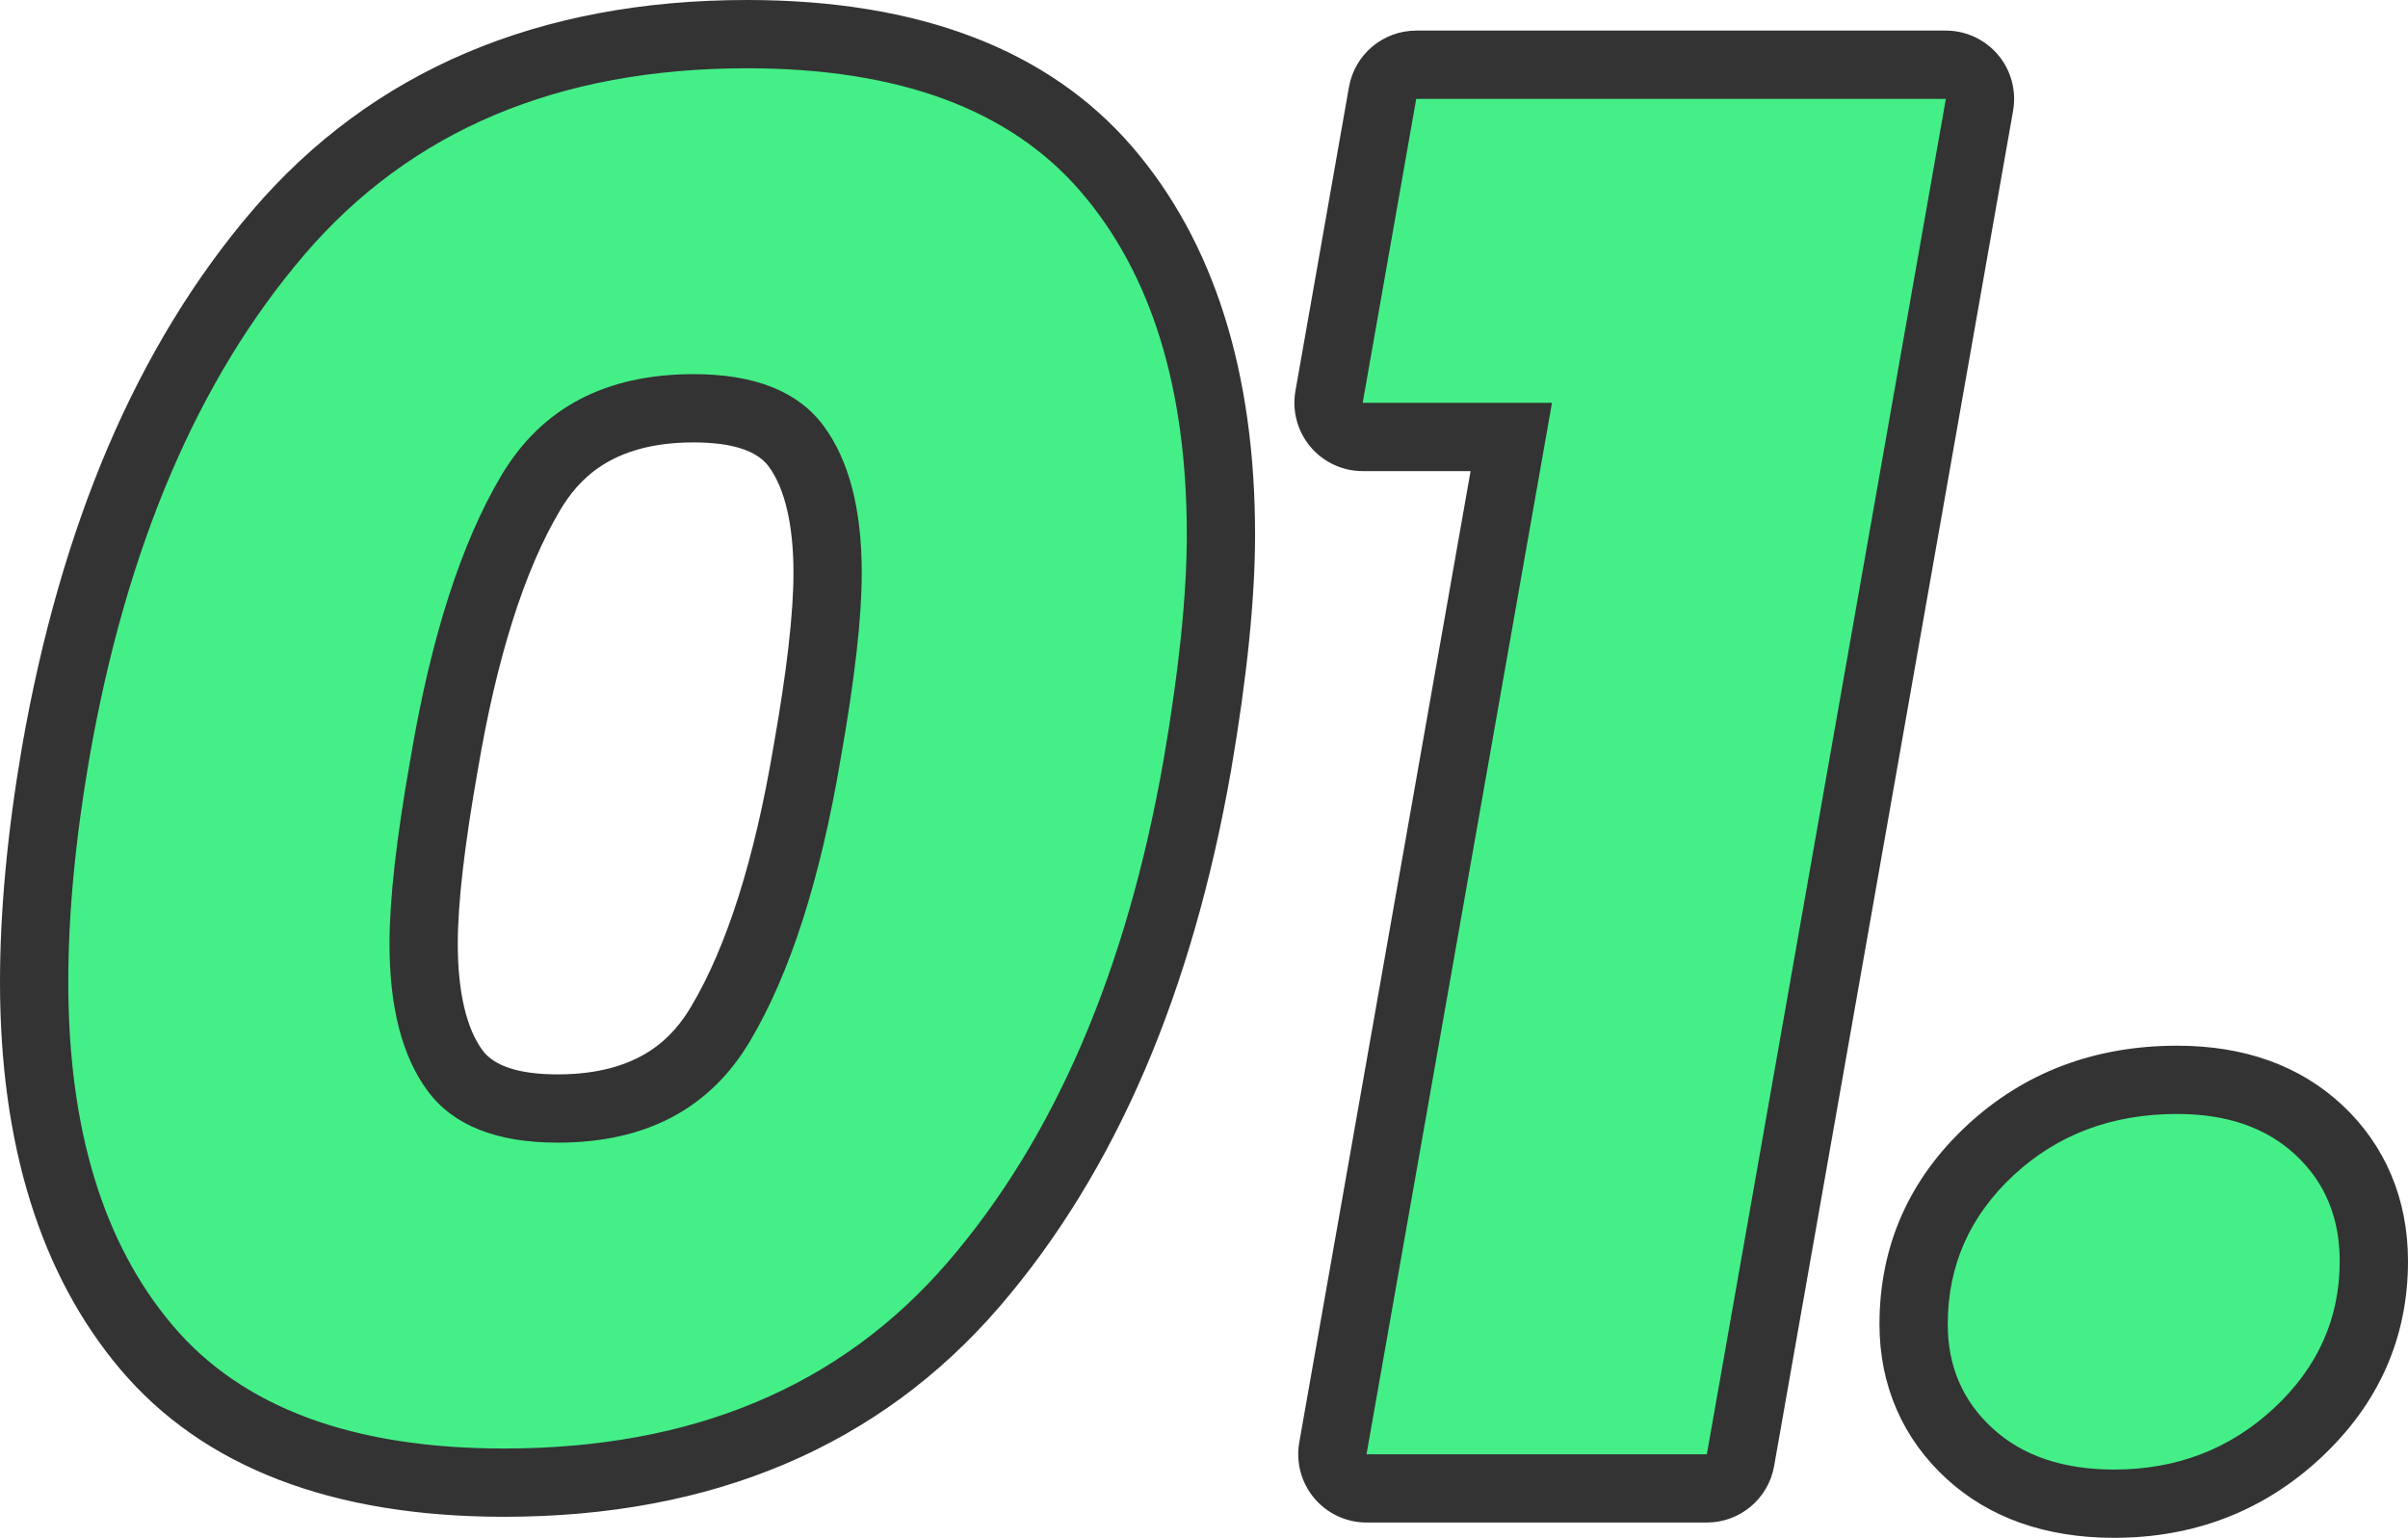
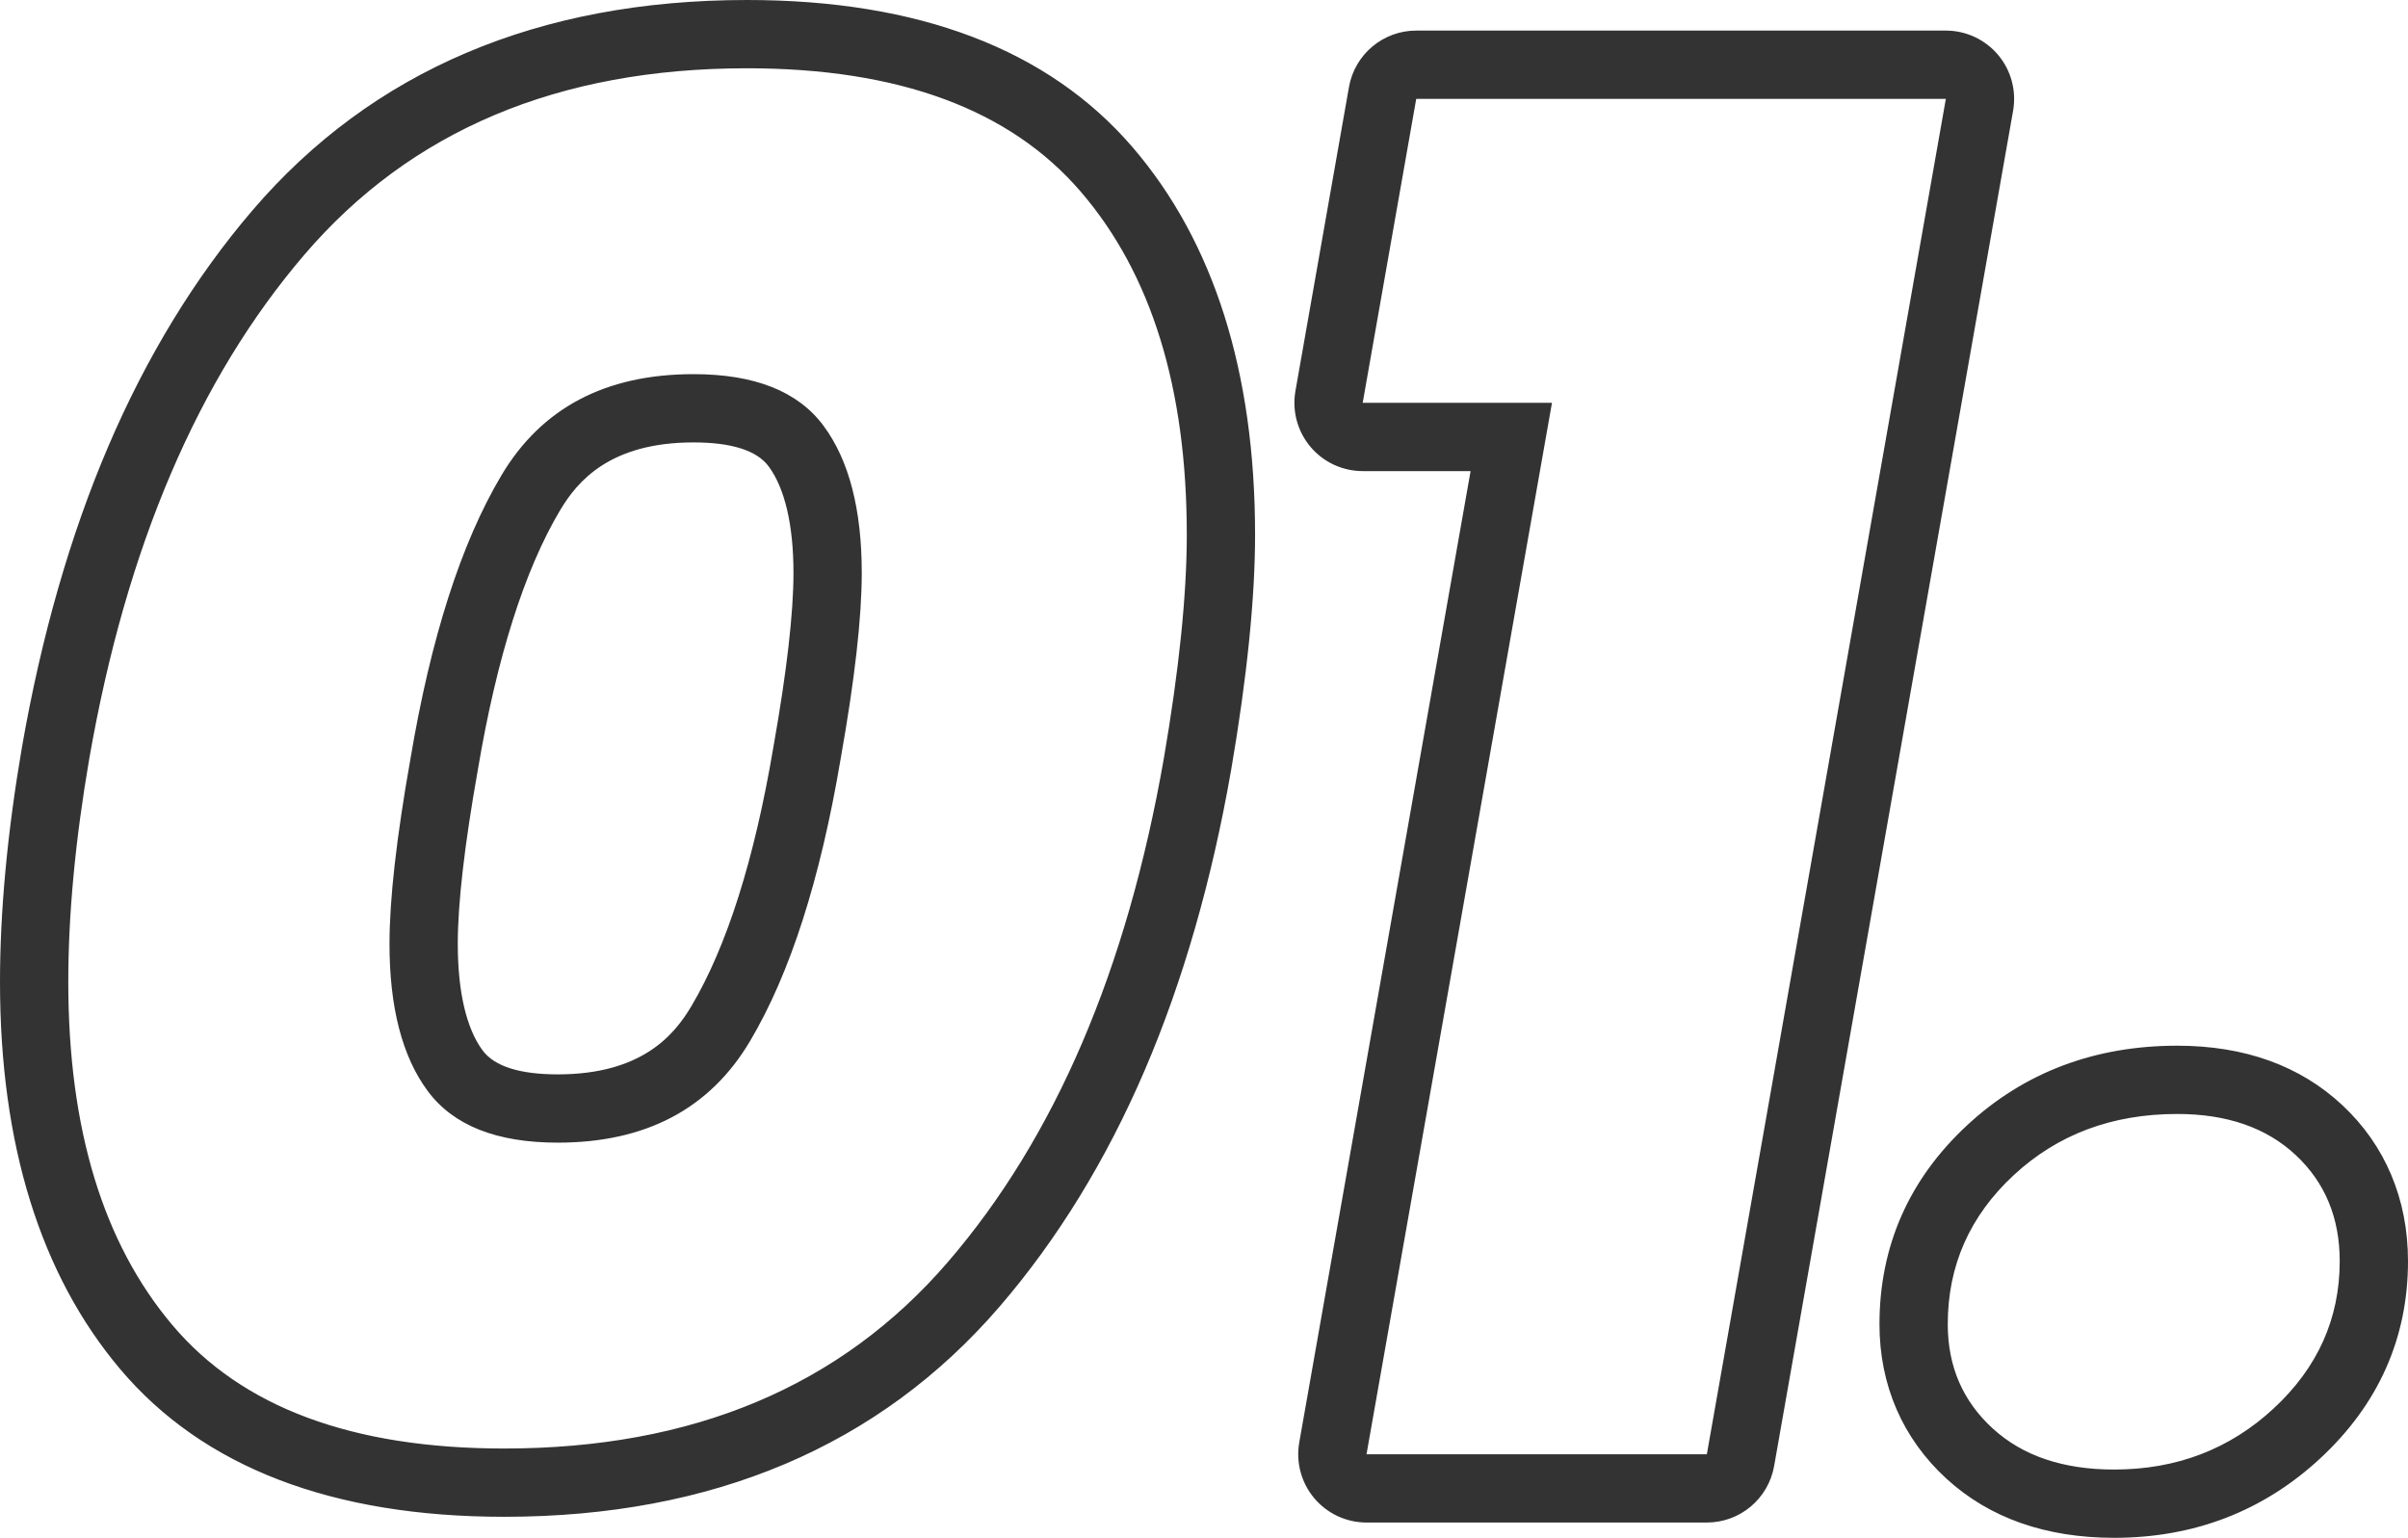
<svg xmlns="http://www.w3.org/2000/svg" width="70.528" height="45.048" viewBox="0 0 70.528 45.048">
  <g id="パス_1421" data-name="パス 1421" transform="translate(-0.688 42.6)" fill="#45ef88" stroke-linecap="round" stroke-linejoin="round">
-     <path d="M 62.608 1.448 C 60.864 1.448 59.44 0.955 58.377 -0.018 C 57.288 -1.014 56.736 -2.289 56.736 -3.808 C 56.736 -5.807 57.494 -7.523 58.988 -8.909 C 60.461 -10.275 62.301 -10.968 64.456 -10.968 C 66.167 -10.968 67.565 -10.472 68.611 -9.495 C 69.676 -8.499 70.216 -7.207 70.216 -5.656 C 70.216 -3.694 69.458 -1.997 67.964 -0.611 C 66.491 0.755 64.689 1.448 62.608 1.448 Z M 51.519 1 L 50.68 1 L 40.712 1 L 39.52 1 L 39.727 -0.174 L 44.952 -29.8 L 40.6 -29.8 L 39.409 -29.8 L 39.615 -30.973 L 41.183 -39.877 L 41.329 -40.704 L 42.168 -40.704 L 57.68 -40.704 L 58.872 -40.704 L 58.665 -39.53 L 51.665 0.174 L 51.519 1 Z M 15.456 0.832 C 10.726 0.832 7.2 -0.503 4.976 -3.135 C 2.794 -5.717 1.688 -9.316 1.688 -13.832 C 1.688 -15.858 1.9 -18.119 2.318 -20.553 C 2.871 -23.716 3.696 -26.595 4.771 -29.114 C 5.856 -31.655 7.227 -33.902 8.844 -35.79 C 12.146 -39.645 16.763 -41.6 22.568 -41.6 C 27.294 -41.6 30.837 -40.268 33.098 -37.64 C 35.321 -35.057 36.448 -31.455 36.448 -26.936 C 36.448 -25.133 36.217 -22.872 35.762 -20.215 C 35.209 -17.052 34.381 -14.172 33.301 -11.653 C 32.211 -9.111 30.833 -6.864 29.206 -4.975 C 25.886 -1.122 21.26 0.832 15.456 0.832 Z M 21 -30.64 C 18.783 -30.64 17.223 -29.829 16.232 -28.161 C 15.124 -26.298 14.272 -23.626 13.698 -20.218 L 13.697 -20.214 L 13.697 -20.209 C 13.298 -17.963 13.096 -16.194 13.096 -14.952 C 13.096 -13.313 13.407 -12.063 14.02 -11.235 C 14.571 -10.49 15.554 -10.128 17.024 -10.128 C 19.241 -10.128 20.801 -10.939 21.792 -12.607 C 22.9 -14.47 23.752 -17.142 24.326 -20.55 L 24.327 -20.554 L 24.327 -20.559 C 24.726 -22.805 24.928 -24.574 24.928 -25.816 C 24.928 -27.455 24.617 -28.705 24.004 -29.533 C 23.453 -30.278 22.47 -30.64 21 -30.64 Z" stroke="none" />
    <path d="M 22.568 -40.6 C 17.043 -40.6 12.721 -38.78 9.604 -35.14 C 6.487 -31.5 4.387 -26.581 3.304 -20.384 C 2.893 -17.995 2.688 -15.811 2.688 -13.832 C 2.688 -9.539 3.705 -6.188 5.74 -3.78 C 7.775 -1.372 11.013 -0.168 15.456 -0.168 C 20.981 -0.168 25.312 -1.988 28.448 -5.628 C 31.584 -9.268 33.693 -14.187 34.776 -20.384 C 35.224 -22.997 35.448 -25.181 35.448 -26.936 C 35.448 -31.229 34.412 -34.58 32.34 -36.988 C 30.268 -39.396 27.011 -40.6 22.568 -40.6 M 17.024 -9.128 C 15.232 -9.128 13.963 -9.632 13.216 -10.64 C 12.469 -11.648 12.096 -13.085 12.096 -14.952 C 12.096 -16.259 12.301 -18.069 12.712 -20.384 C 13.309 -23.931 14.196 -26.693 15.372 -28.672 C 16.548 -30.651 18.424 -31.64 21 -31.64 C 22.792 -31.64 24.061 -31.136 24.808 -30.128 C 25.555 -29.12 25.928 -27.683 25.928 -25.816 C 25.928 -24.509 25.723 -22.699 25.312 -20.384 C 24.715 -16.837 23.828 -14.075 22.652 -12.096 C 21.476 -10.117 19.6 -9.128 17.024 -9.128 M 42.168 -39.704 L 40.6 -30.8 L 46.144 -30.8 L 40.712 0 L 50.68 0 L 57.68 -39.704 L 42.168 -39.704 M 64.456 -9.968 C 62.552 -9.968 60.956 -9.371 59.668 -8.176 C 58.38 -6.981 57.736 -5.525 57.736 -3.808 C 57.736 -2.576 58.175 -1.559 59.052 -0.756 C 59.929 0.047 61.115 0.448 62.608 0.448 C 64.437 0.448 65.996 -0.149 67.284 -1.344 C 68.572 -2.539 69.216 -3.976 69.216 -5.656 C 69.216 -6.925 68.787 -7.961 67.928 -8.764 C 67.069 -9.567 65.912 -9.968 64.456 -9.968 M 22.568 -42.6 C 27.599 -42.6 31.397 -41.151 33.856 -38.292 C 36.239 -35.523 37.448 -31.702 37.448 -26.936 C 37.448 -25.077 37.212 -22.758 36.747 -20.046 C 36.747 -20.044 36.747 -20.042 36.746 -20.04 C 36.181 -16.803 35.331 -13.849 34.22 -11.259 C 33.09 -8.623 31.657 -6.289 29.963 -4.323 C 26.445 -0.239 21.564 1.832 15.456 1.832 C 10.418 1.832 6.635 0.378 4.212 -2.489 C 1.874 -5.257 0.688 -9.073 0.688 -13.832 C 0.688 -15.915 0.905 -18.233 1.333 -20.723 C 1.333 -20.725 1.334 -20.726 1.334 -20.728 C 1.899 -23.964 2.746 -26.917 3.852 -29.506 C 4.977 -32.142 6.401 -34.475 8.085 -36.441 C 11.585 -40.528 16.458 -42.6 22.568 -42.6 Z M 17.024 -11.128 C 19.468 -11.128 20.425 -12.264 20.933 -13.118 C 21.977 -14.874 22.786 -17.431 23.34 -20.716 C 23.341 -20.722 23.342 -20.728 23.343 -20.733 C 23.731 -22.922 23.928 -24.632 23.928 -25.816 C 23.928 -27.216 23.677 -28.295 23.201 -28.938 C 22.856 -29.404 22.115 -29.64 21 -29.64 C 18.556 -29.64 17.599 -28.504 17.091 -27.65 C 16.047 -25.894 15.238 -23.337 14.684 -20.052 C 14.683 -20.046 14.682 -20.04 14.681 -20.035 C 14.293 -17.846 14.096 -16.136 14.096 -14.952 C 14.096 -13.552 14.347 -12.473 14.823 -11.83 C 15.168 -11.364 15.909 -11.128 17.024 -11.128 Z M 42.168 -41.704 L 57.68 -41.704 C 58.271 -41.704 58.832 -41.442 59.212 -40.99 C 59.592 -40.537 59.752 -39.939 59.65 -39.357 L 52.65 0.347 C 52.481 1.303 51.651 2 50.68 2 L 40.712 2 C 40.121 2 39.56 1.738 39.18 1.286 C 38.8 0.833 38.64 0.235 38.742 -0.347 L 43.76 -28.8 L 40.6 -28.8 C 40.009 -28.8 39.448 -29.061 39.068 -29.514 C 38.688 -29.967 38.528 -30.565 38.63 -31.147 L 40.198 -40.051 C 40.367 -41.007 41.197 -41.704 42.168 -41.704 Z M 64.456 -11.968 C 66.429 -11.968 68.057 -11.382 69.294 -10.225 C 70.551 -9.05 71.216 -7.47 71.216 -5.656 C 71.216 -3.405 70.351 -1.461 68.644 0.122 C 66.98 1.666 64.95 2.448 62.608 2.448 C 60.606 2.448 58.956 1.866 57.702 0.72 C 56.416 -0.457 55.736 -2.023 55.736 -3.808 C 55.736 -6.096 56.601 -8.059 58.308 -9.642 C 59.972 -11.186 62.04 -11.968 64.456 -11.968 Z" stroke="none" fill="#333" />
  </g>
</svg>